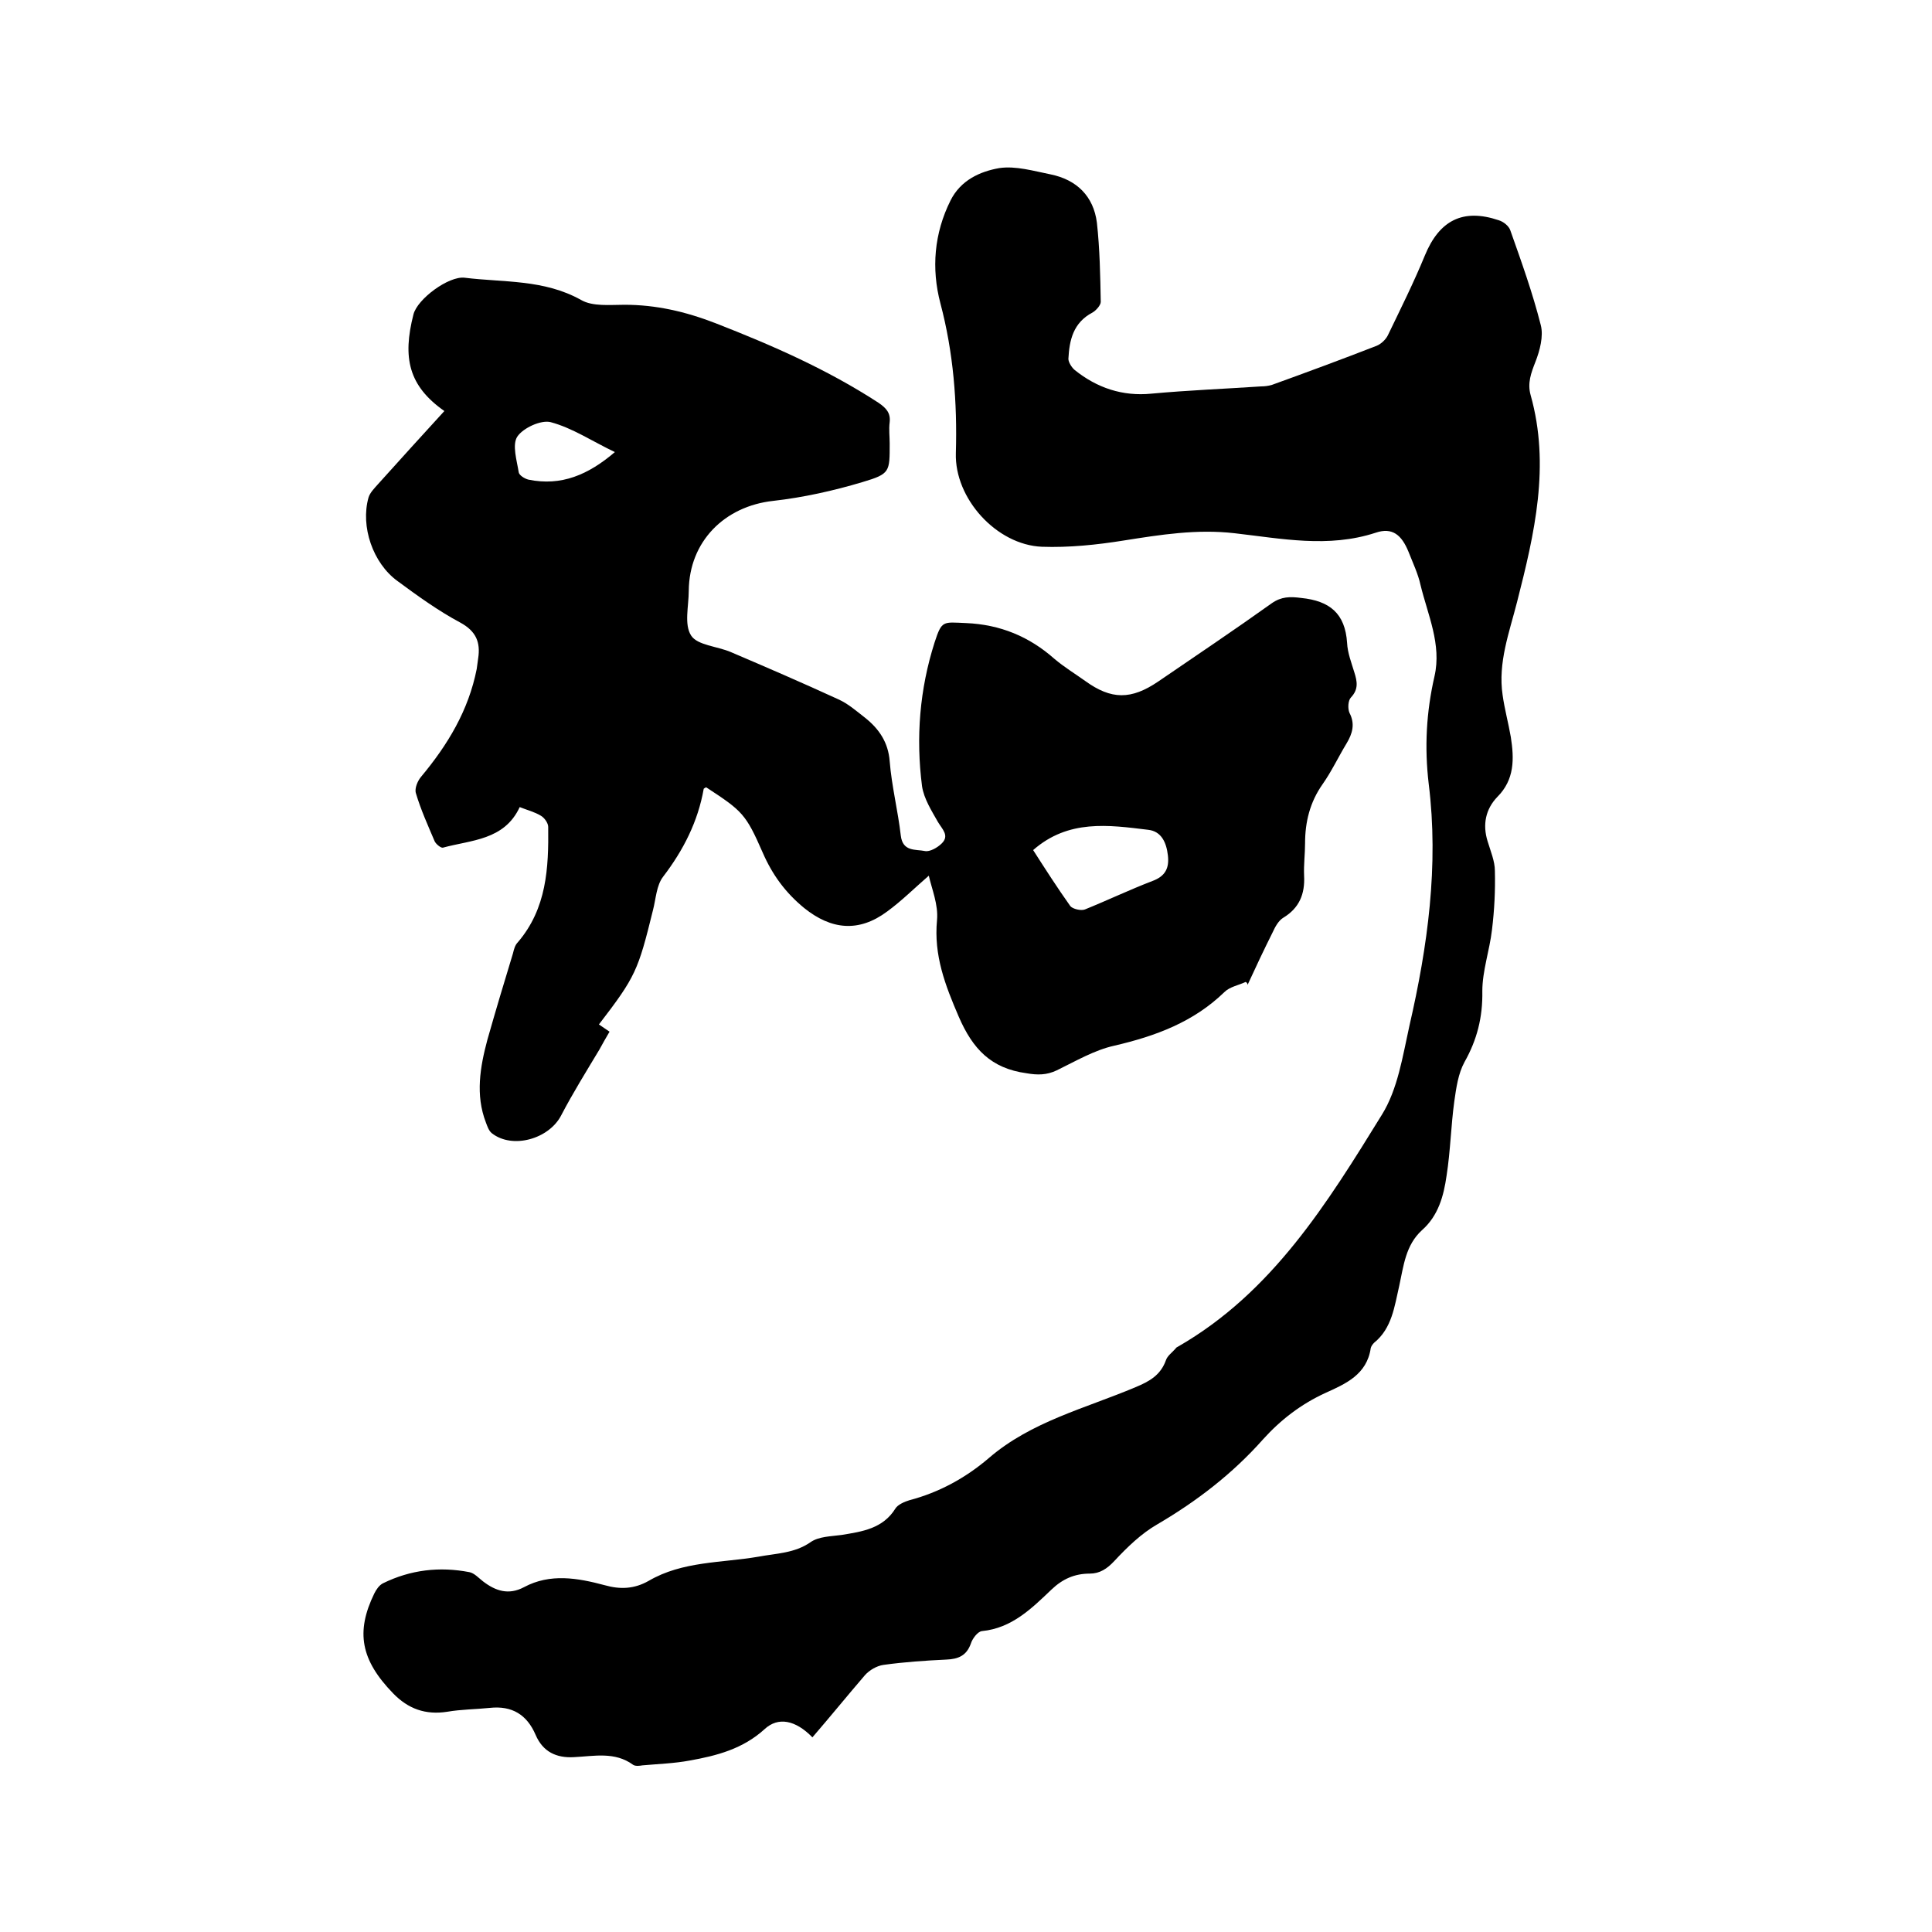
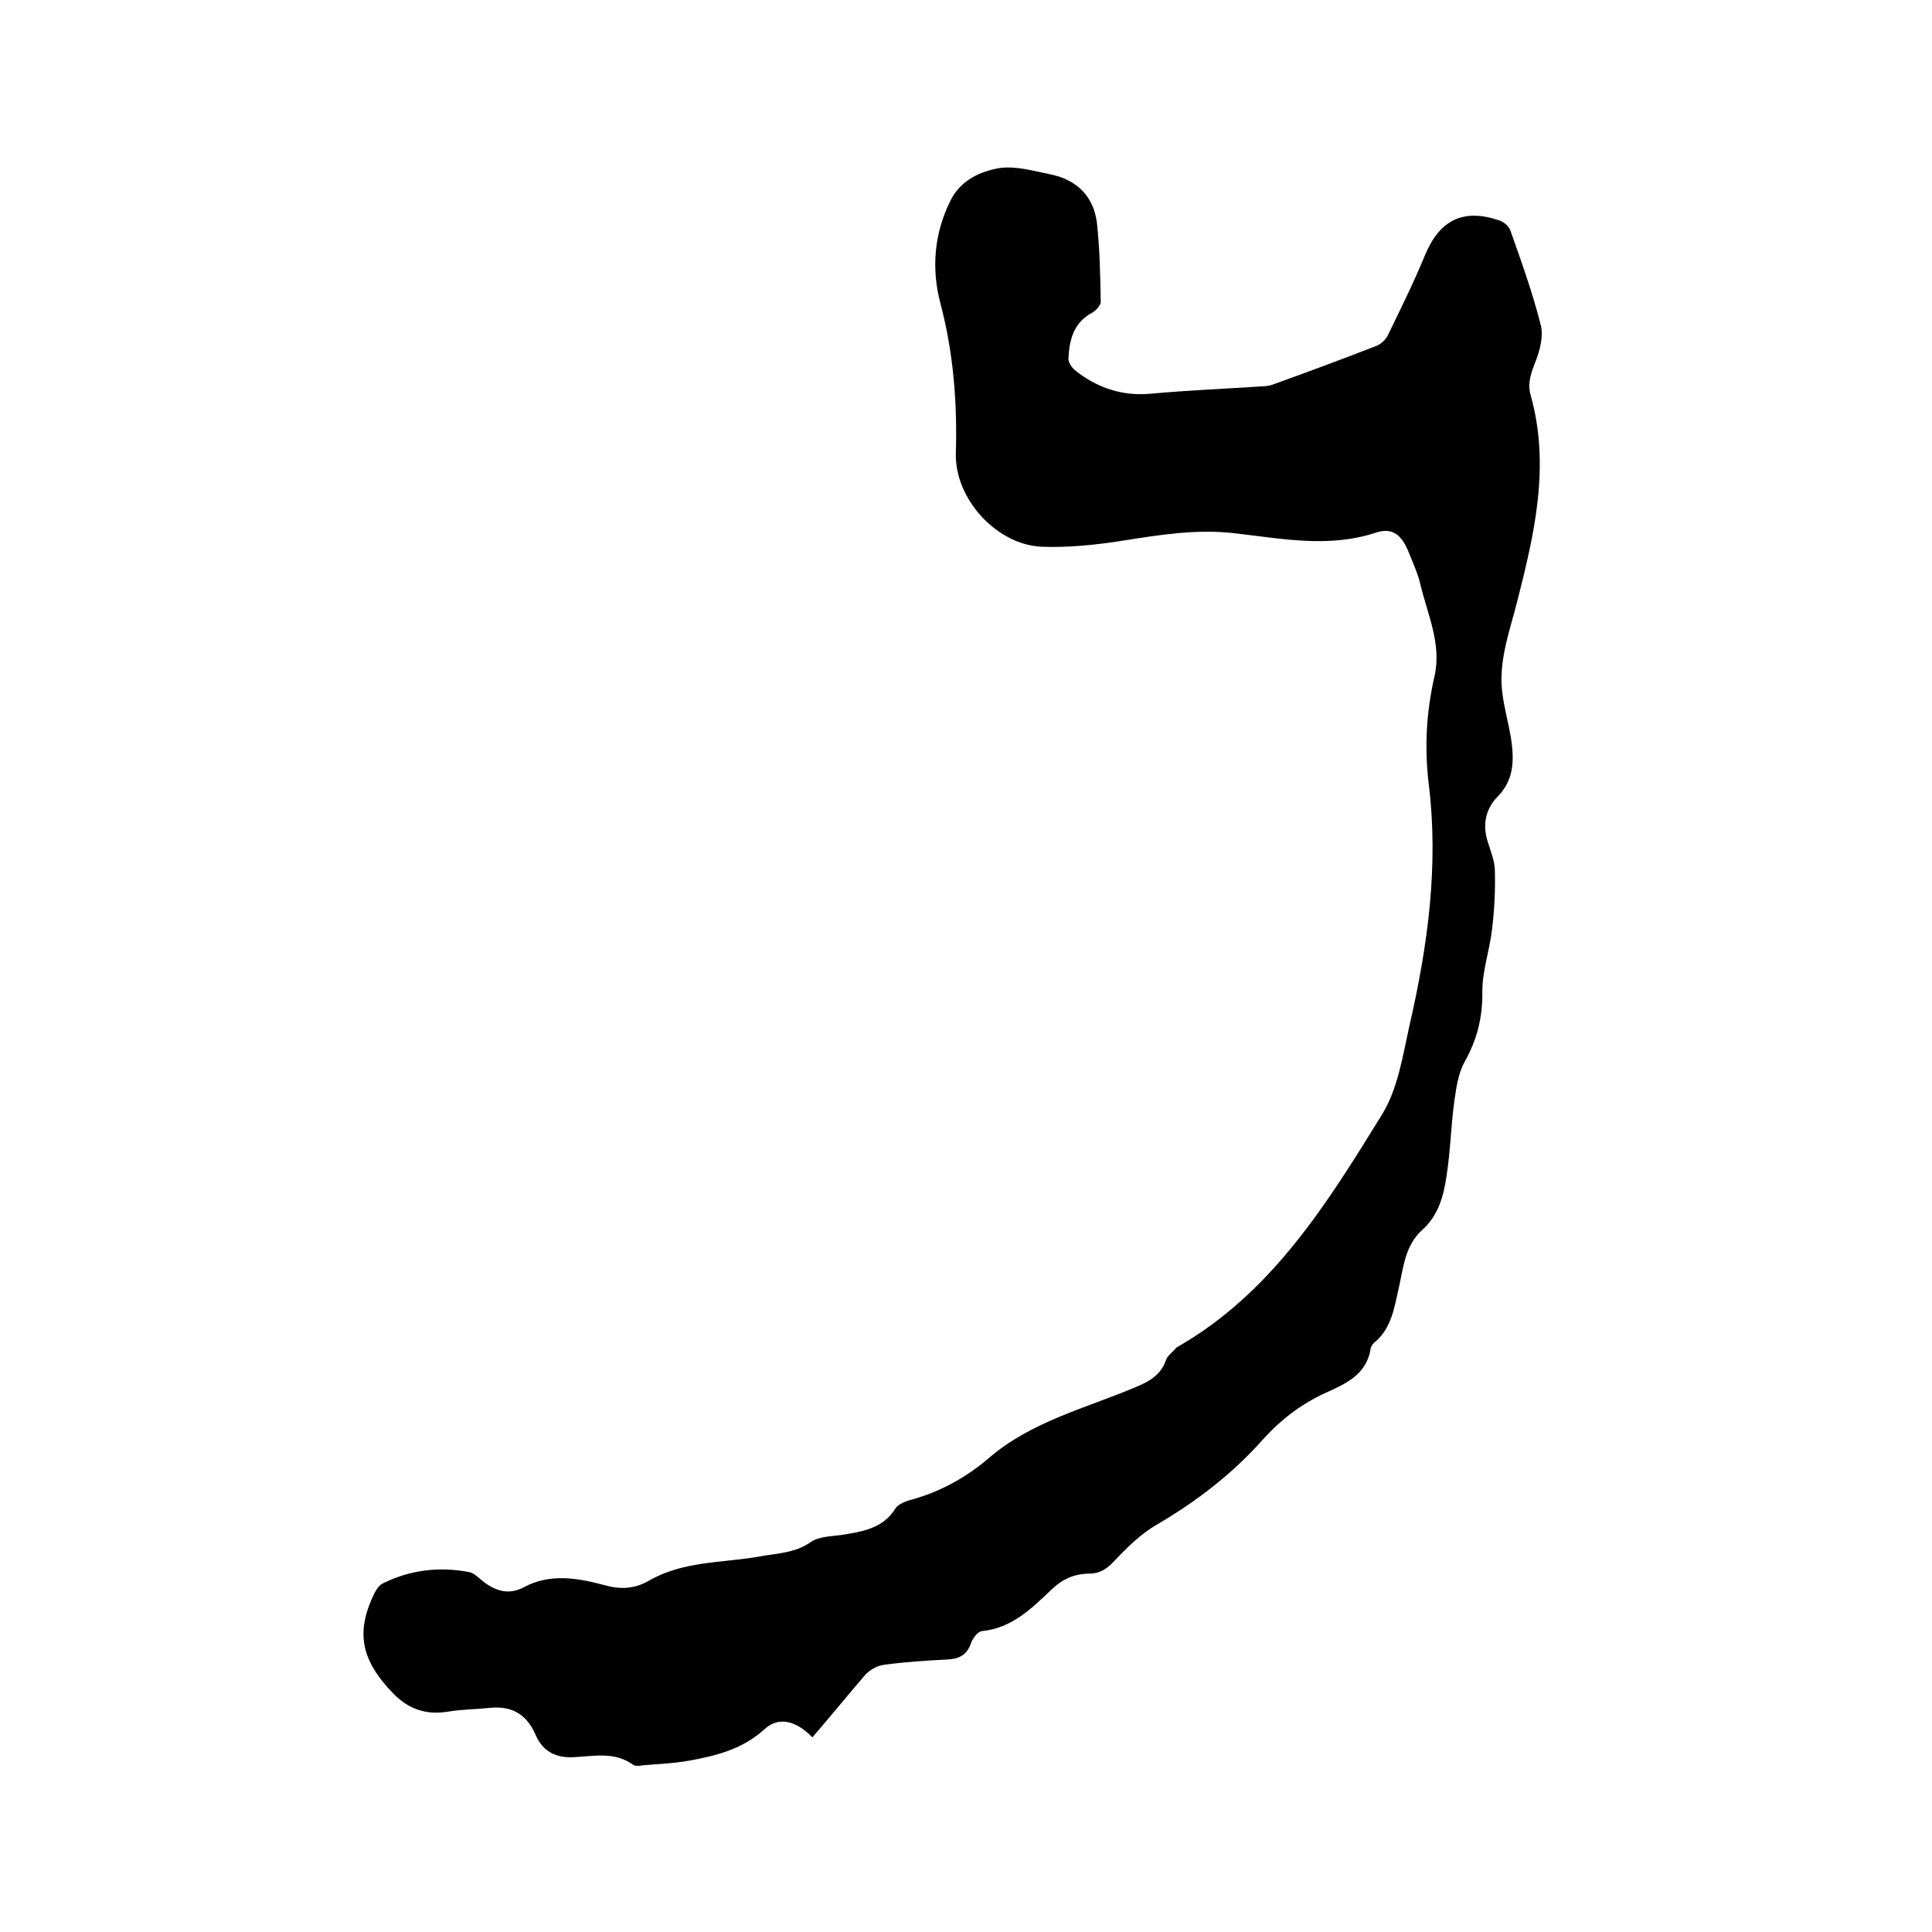
<svg xmlns="http://www.w3.org/2000/svg" enable-background="new 0 0 400 400" viewBox="0 0 400 400">
-   <path d="m257.9 203.3c-1.5.7-3.3 1-4.4 2.1-6.4 6.2-14.2 9.1-22.8 11.1-4.1.9-8 3.2-11.9 5.1-2.1 1-4 1-6.3.6-7.3-1-11.1-5-14-11.7-2.8-6.5-5.2-12.7-4.5-20 .3-3.2-1.1-6.5-1.7-9.2-3 2.6-5.6 5.2-8.6 7.4-5.9 4.4-11.6 3.8-17.2-.7-3.9-3.2-6.6-6.9-8.6-11.5-3.5-8-4.2-8.6-11.7-13.5-.2.1-.4.2-.5.3-1.2 6.8-4.2 12.7-8.4 18.2-1.4 1.8-1.5 4.6-2.1 6.9-3.1 12.6-3.6 13.8-11.2 23.7.6.4 1.3.9 2.2 1.5-.7 1.2-1.4 2.4-2.1 3.7-2.7 4.5-5.5 9-7.9 13.6-2.5 4.9-10.1 7.1-14.4 3.7-.6-.5-.9-1.4-1.2-2.2-2.2-5.7-1.2-11.5.3-17.1 1.7-6 3.5-12 5.3-17.9.2-.8.4-1.7 1-2.3 6-7 6.4-15.4 6.3-23.9 0-.8-.8-1.9-1.5-2.3-1.3-.8-2.9-1.2-4.4-1.8-3.2 6.9-10.1 6.8-15.9 8.4-.4.1-1.4-.7-1.7-1.3-1.4-3.3-2.9-6.6-3.9-10-.3-1 .4-2.6 1.1-3.4 5.5-6.6 9.8-13.7 11.5-22.3.1-.7.2-1.5.3-2.2.5-3.3-.4-5.6-3.7-7.4-4.5-2.4-8.8-5.5-13-8.6-5.1-3.7-7.7-11.3-6-17.3.3-1 1.2-1.9 2-2.8 4.6-5.1 9.2-10.2 13.7-15.1-7.4-5.2-8.7-11-6.4-20 .8-3.2 7.3-8 10.6-7.6 8.1 1 16.4.3 24.1 4.6 2.4 1.4 6 1 9 1 6.5 0 12.6 1.4 18.8 3.8 11.8 4.6 23.2 9.6 33.8 16.5 1.6 1.1 2.5 2.1 2.3 4-.2 1.5 0 3 0 4.4 0 5.9.1 6.3-5.6 8-6 1.8-12.3 3.2-18.5 3.9-10.1 1.1-17.4 8.4-17.5 18.6 0 3.2-1 7 .5 9.3 1.3 2 5.4 2.2 8.2 3.4 7.5 3.2 14.9 6.4 22.3 9.8 2 .9 3.7 2.4 5.5 3.8 2.9 2.3 4.8 5.1 5.1 9 .4 5.1 1.7 10.2 2.3 15.4.4 3.4 3.1 2.8 5 3.2 1 .2 2.6-.7 3.5-1.6 1.6-1.6.1-2.9-.8-4.4-1.3-2.3-2.9-4.8-3.3-7.4-1.3-10.1-.5-20.1 2.6-29.8 1.5-4.6 1.7-4.2 6.5-4 7.1.3 13.1 2.8 18.3 7.4 2 1.7 4.3 3.1 6.4 4.6 5.4 3.9 9.5 3.9 15.1.1 7.9-5.4 15.8-10.7 23.5-16.2 2-1.4 3.8-1.4 6.1-1.1 5.9.6 9.1 3.2 9.5 9.3.1 2.1.9 4.1 1.5 6.1.6 1.9.9 3.5-.7 5.2-.6.6-.7 2.3-.3 3.2 1.2 2.3.6 4.3-.6 6.3-1.7 2.8-3.1 5.8-5 8.5-2.6 3.7-3.6 7.8-3.6 12.2 0 2.2-.3 4.4-.2 6.7.2 3.8-1 6.7-4.3 8.7-1 .6-1.7 1.9-2.2 3-1.8 3.6-3.5 7.2-5.2 10.9 0-.3-.2-.5-.4-.6zm-44-27.3c2.5 3.9 5 7.8 7.7 11.6.5.6 2.2 1 3 .7 4.7-1.9 9.3-4.1 14-5.9 2.7-1 3.5-2.7 3.2-5.3s-1.3-5-4.1-5.3c-8.2-1-16.5-2.2-23.8 4.2zm-86.6-82.4c-4.8-2.3-8.8-5-13.3-6.2-2-.5-5.7 1.2-6.9 3-1.1 1.7-.1 4.9.3 7.4.1.6 1.2 1.3 2 1.5 6.8 1.4 12.4-1 17.9-5.7z" />
  <path d="m168.2 359.7c-3.5-3.6-7.1-4.3-9.9-1.7-4.5 4.1-9.9 5.5-15.5 6.5-3.2.6-6.5.7-9.8 1-.6.1-1.4.2-1.9-.1-3.8-2.8-8.1-1.8-12.3-1.6-3.6.2-6.4-1.1-7.9-4.6-1.8-4.2-4.9-6.1-9.5-5.6-2.9.3-5.9.3-8.8.8-4.5.7-8.1-.6-11.2-3.8-6.7-6.9-7.8-12.7-3.9-20.7.4-.8 1-1.7 1.8-2.1 5.7-2.8 11.7-3.5 17.9-2.3 1 .2 1.9 1.2 2.8 1.9 2.6 2 5.3 2.9 8.5 1.2 5.4-2.9 11.1-1.9 16.7-.4 3.2.9 6.1.8 9.1-.9 7-4.1 15.1-3.7 22.7-5 3.7-.7 7.5-.7 10.8-3 1.7-1.2 4.2-1.2 6.4-1.5 4.3-.7 8.6-1.3 11.2-5.5.5-.8 1.9-1.4 2.9-1.7 6.1-1.6 11.6-4.6 16.4-8.7 8.8-7.6 20-10.3 30.4-14.7 2.9-1.2 5.2-2.5 6.3-5.6.3-.9 1.3-1.6 2-2.4.1-.2.3-.3.5-.4 19.5-11.2 30.9-29.7 42.2-48 3.3-5.3 4.3-12.1 5.7-18.4 3.8-16.5 6.1-33.2 4-50.1-.9-7.6-.5-14.9 1.2-22.3 1.5-6.6-1.4-12.7-2.9-18.9-.5-2.3-1.6-4.6-2.5-6.9-1.4-3.4-3.3-5.1-6.8-3.9-9.8 3.2-19.5 1.2-29.2.1-7.8-.9-15.3.3-22.9 1.5-5.6.9-11.4 1.5-17 1.3-9.4-.4-18.1-10-17.8-19.4.3-10.5-.5-20.8-3.2-31-1.9-7.2-1.3-14.5 2.1-21.3 2.1-4.2 6.1-6 10.1-6.7 3.4-.5 7.1.6 10.6 1.3 5.4 1.1 8.9 4.5 9.6 10 .6 5.4.7 11 .8 16.4 0 .7-1 1.8-1.7 2.2-4 2.1-4.8 5.7-5 9.6 0 .7.7 1.8 1.3 2.3 4.6 3.7 9.9 5.5 15.9 4.9 7.6-.7 15.2-1 22.7-1.5.7 0 1.5-.1 2.2-.3 7.2-2.6 14.5-5.3 21.7-8.1 1-.4 2-1.4 2.4-2.3 2.6-5.4 5.3-10.8 7.6-16.4 3-7.3 7.9-9.8 15.3-7.3 1 .3 2.1 1.2 2.4 2.1 2.3 6.5 4.6 12.9 6.3 19.6.6 2.3-.2 5.3-1.1 7.6s-1.7 4.4-1 6.9c4.1 14.6.8 28.7-2.8 42.8-1.6 6.3-4 12.6-3 19.3.4 2.9 1.2 5.8 1.7 8.7.7 4.5.8 8.8-2.8 12.4-2.4 2.5-3.1 5.7-2 9.2.6 2 1.5 4.1 1.5 6.1.1 4.1-.1 8.1-.6 12.2-.5 4.3-2 8.5-2 12.7.1 5.4-1.1 10.1-3.7 14.7-1.3 2.4-1.7 5.3-2.1 8.1-.7 5.1-.8 10.3-1.6 15.4-.6 4.2-1.7 8.3-5.1 11.3-3.4 3.1-3.8 7.4-4.7 11.5-1 4.3-1.5 8.8-5.2 11.8-.3.3-.6.7-.7 1.1-.8 5.5-5.2 7.4-9.4 9.3-5 2.3-9.2 5.5-12.9 9.6-6.3 7.1-13.7 12.8-21.9 17.6-3.3 1.9-6.2 4.7-8.9 7.6-1.5 1.6-3 2.6-5.1 2.6-3.1 0-5.6 1.1-7.9 3.3-4.1 3.9-8.2 8-14.4 8.6-.9.1-2 1.6-2.3 2.6-.9 2.5-2.6 3.2-5.1 3.3-4.3.2-8.7.5-13 1.1-1.4.2-2.9 1.1-3.8 2.1-3.7 4.3-7.1 8.5-10.9 12.9z" />
</svg>